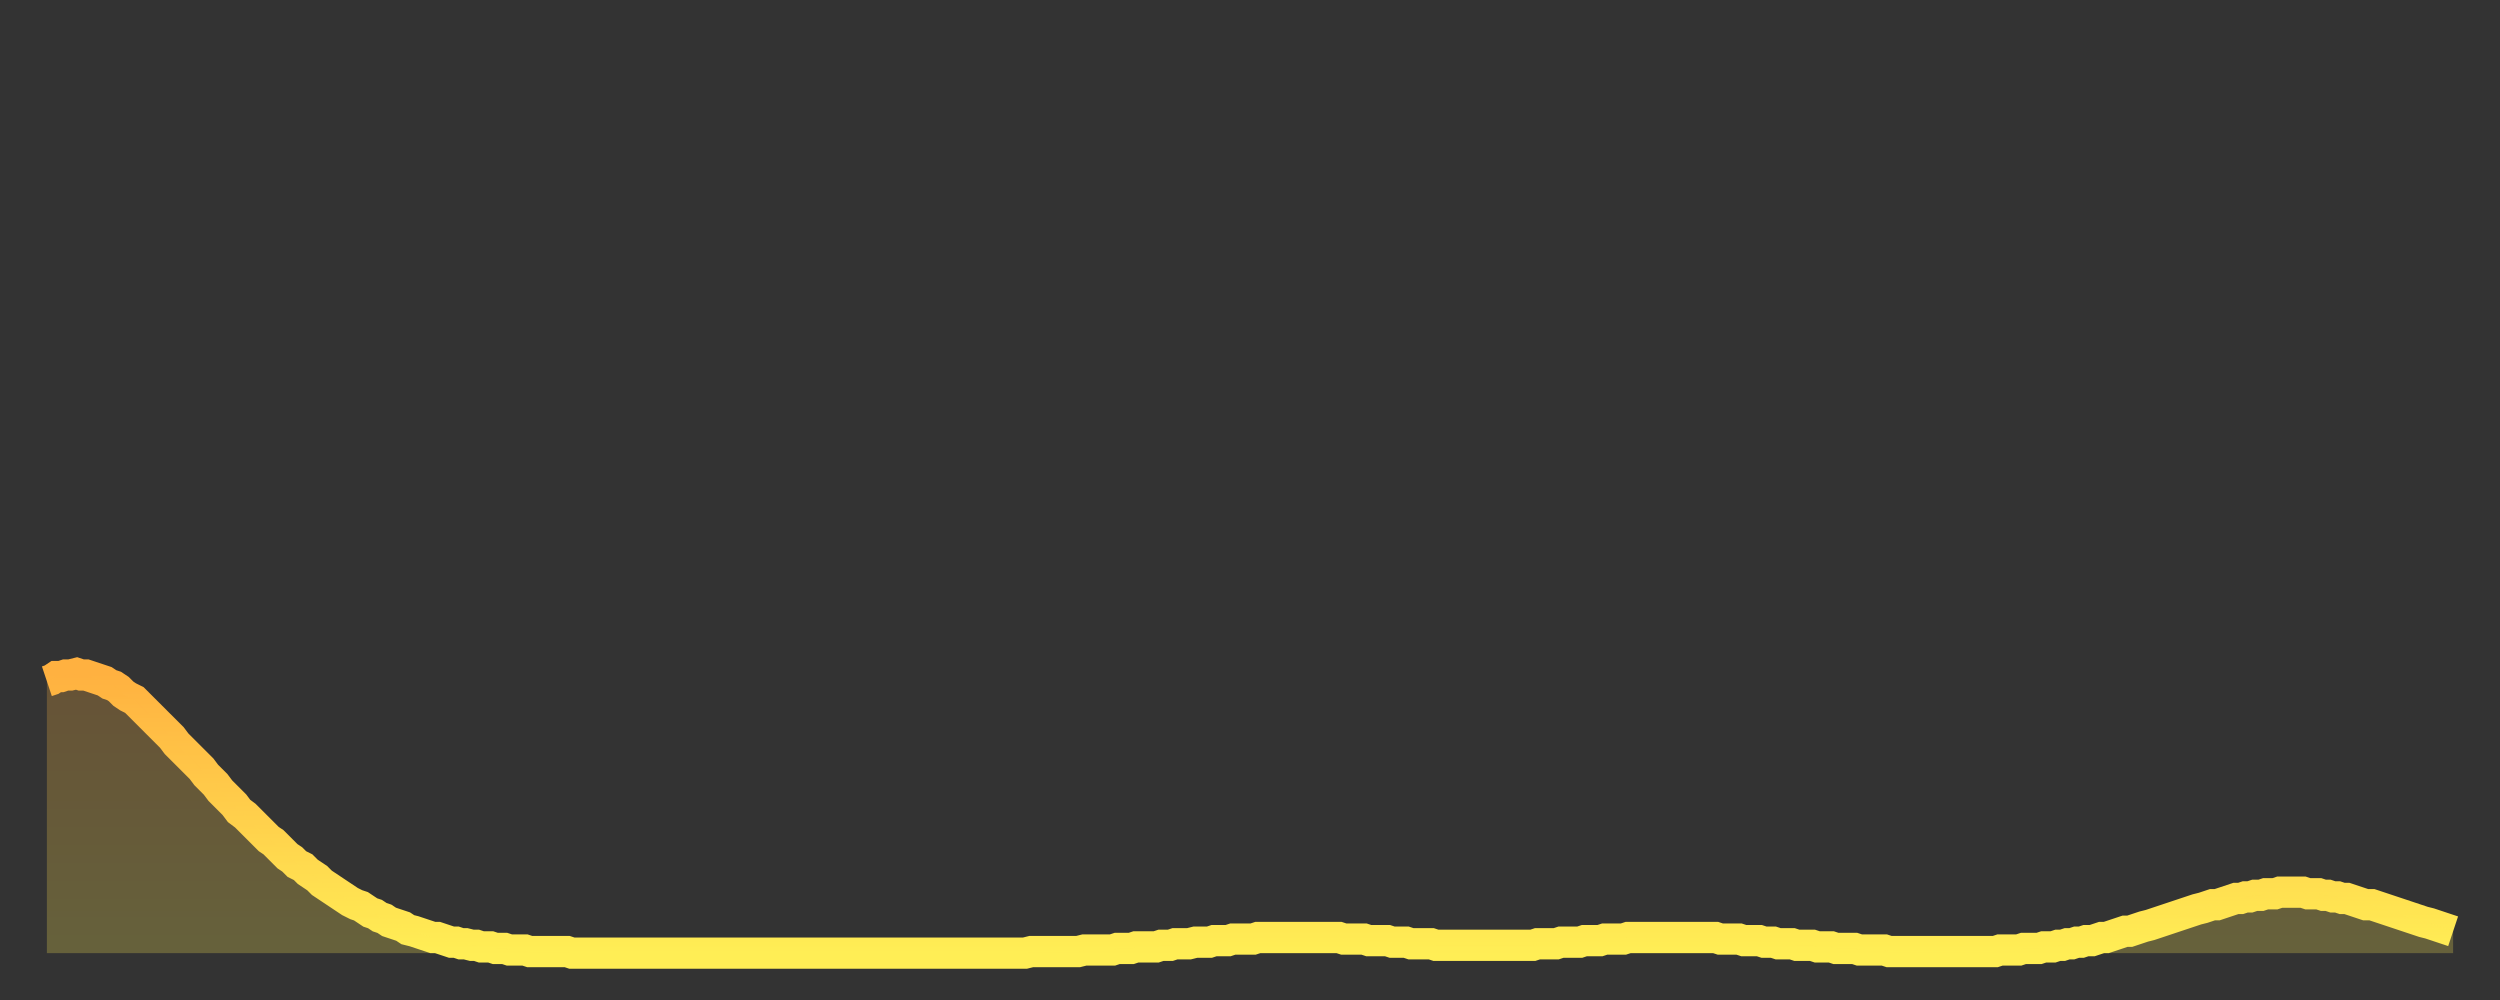
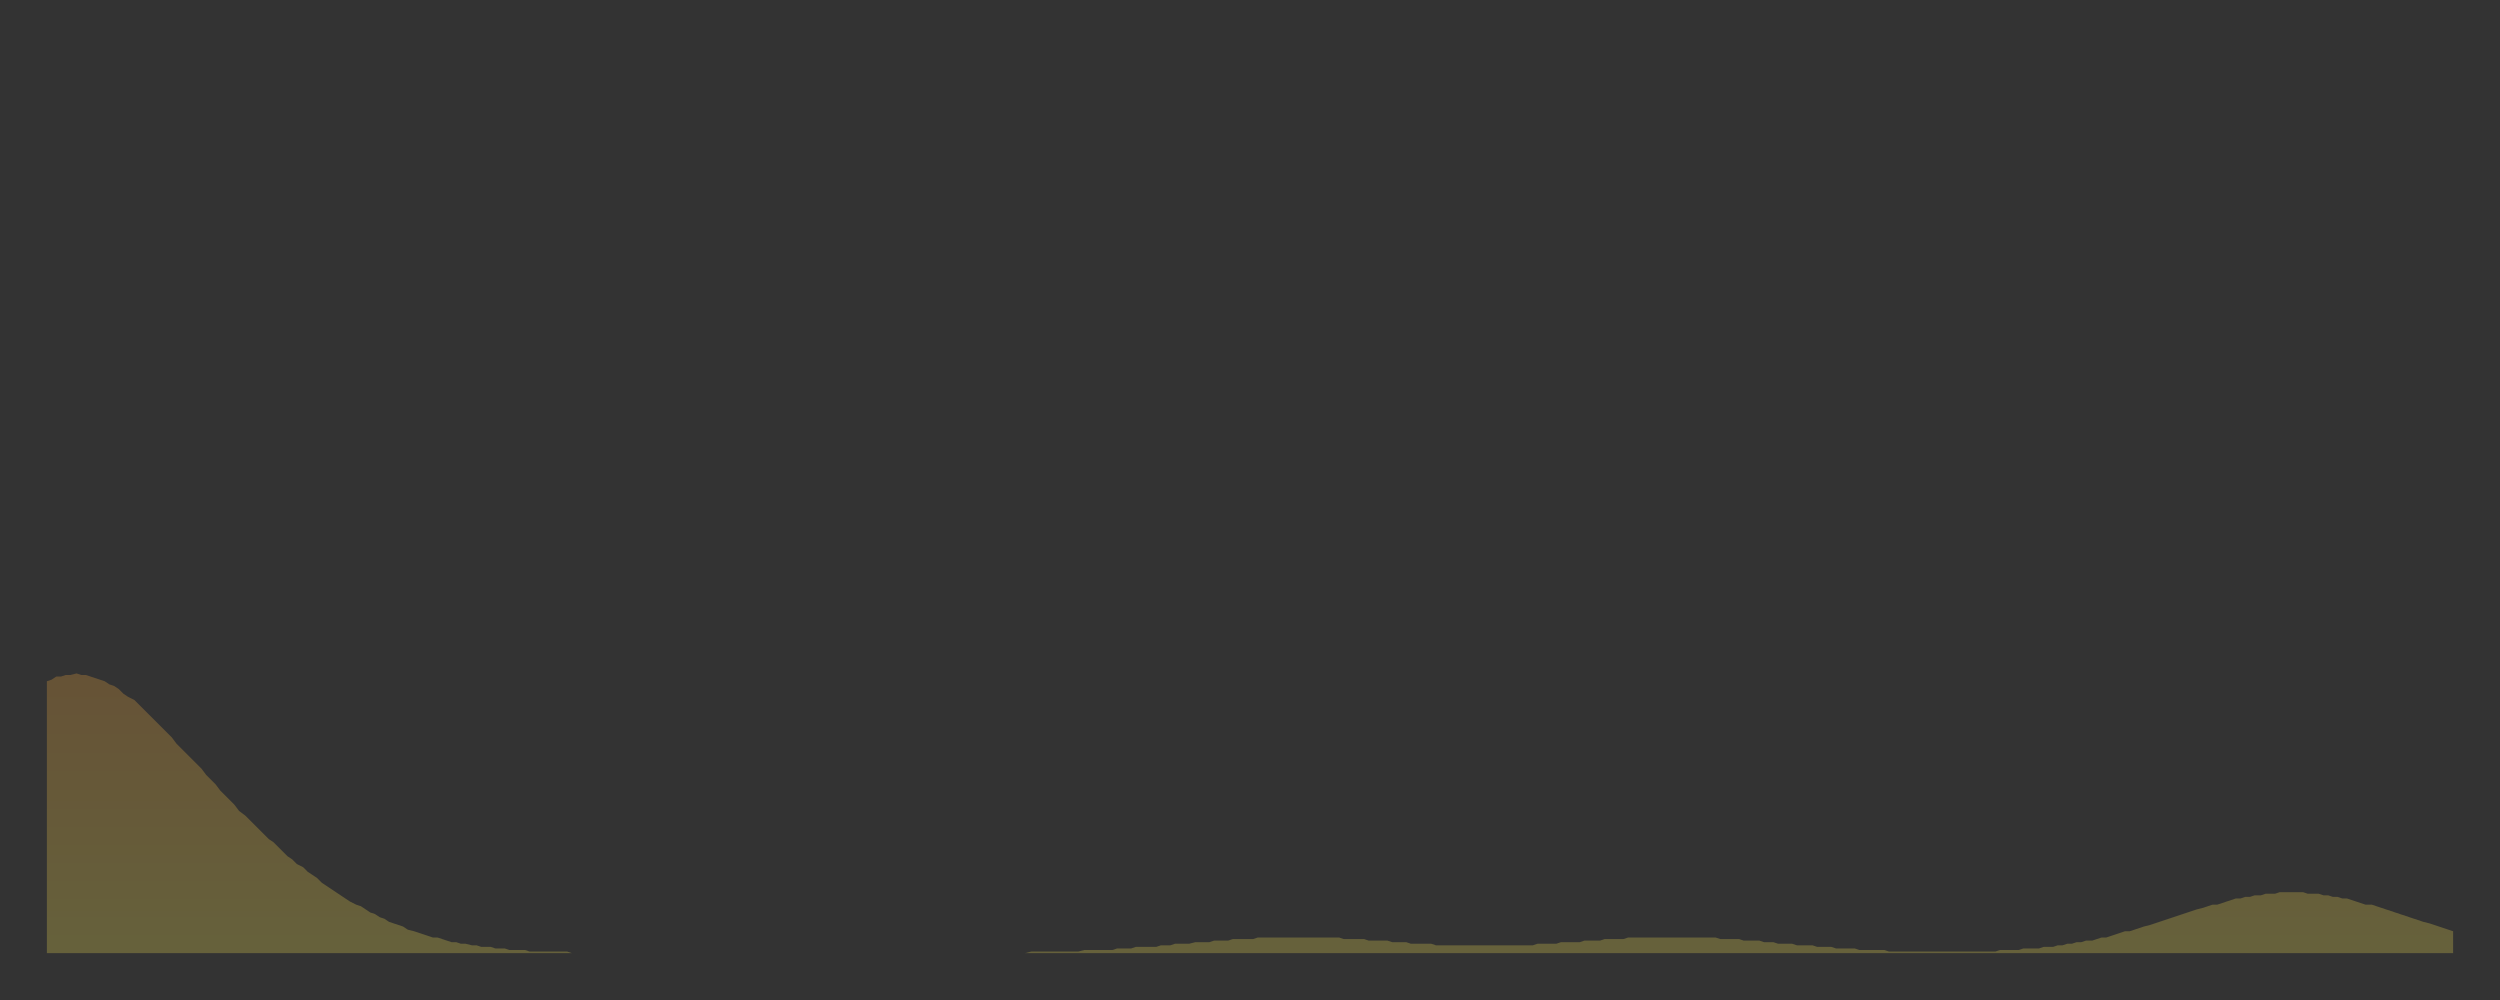
<svg xmlns="http://www.w3.org/2000/svg" baseProfile="full" height="64" version="1.1" width="160">
  <rect width="100%" height="100%" fill="#333333" stroke="none" />
  <defs>
    <linearGradient id="id512042" x1="0" x2="0" y1="0" y2="1">
      <stop offset="0%" stop-color="#ffb140" />
      <stop offset="50%" stop-color="#ffcf4b" />
      <stop offset="100%" stop-color="#ffee55" />
    </linearGradient>
  </defs>
  <g transform="translate(3,3)">
    <g>
-       <path d="M 0.0 40.6 0.3 40.5 0.6 40.3 0.9 40.3 1.2 40.2 1.5 40.2 1.9 40.1 2.2 40.2 2.5 40.2 2.8 40.3 3.1 40.4 3.4 40.5 3.7 40.6 4.0 40.8 4.3 40.9 4.6 41.1 4.9 41.4 5.2 41.6 5.6 41.8 5.9 42.1 6.2 42.4 6.5 42.7 6.8 43.0 7.1 43.3 7.4 43.6 7.7 43.9 8.0 44.2 8.3 44.6 8.6 44.9 8.9 45.2 9.3 45.6 9.6 45.9 9.9 46.2 10.2 46.6 10.5 46.9 10.8 47.2 11.1 47.6 11.4 47.9 11.7 48.2 12.0 48.5 12.3 48.9 12.7 49.2 13.0 49.5 13.3 49.8 13.6 50.1 13.9 50.4 14.2 50.7 14.5 50.9 14.8 51.2 15.1 51.5 15.4 51.8 15.7 52.0 16.0 52.3 16.4 52.5 16.7 52.8 17.0 53.0 17.3 53.2 17.6 53.5 17.9 53.7 18.2 53.9 18.5 54.1 18.8 54.3 19.1 54.5 19.4 54.7 19.8 54.9 20.1 55.0 20.4 55.2 20.7 55.4 21.0 55.5 21.3 55.7 21.6 55.8 21.9 56.0 22.2 56.1 22.5 56.2 22.8 56.3 23.1 56.5 23.5 56.6 23.8 56.7 24.1 56.8 24.4 56.9 24.7 57.0 25.0 57.0 25.3 57.1 25.6 57.2 25.9 57.3 26.2 57.3 26.5 57.4 26.8 57.4 27.2 57.5 27.5 57.5 27.8 57.6 28.1 57.6 28.4 57.6 28.7 57.7 29.0 57.7 29.3 57.7 29.6 57.8 29.9 57.8 30.2 57.8 30.6 57.8 30.9 57.9 31.2 57.9 31.5 57.9 31.8 57.9 32.1 57.9 32.4 57.9 32.7 57.9 33.0 57.9 33.3 57.9 33.6 58.0 33.9 58.0 34.3 58.0 34.6 58.0 34.9 58.0 35.2 58.0 35.5 58.0 35.8 58.0 36.1 58.0 36.4 58.0 36.7 58.0 37.0 58.0 37.3 58.0 37.7 58.0 38.0 58.0 38.3 58.0 38.6 58.0 38.9 58.0 39.2 58.0 39.5 58.0 39.8 58.0 40.1 58.0 40.4 58.0 40.7 58.0 41.0 58.0 41.4 58.0 41.7 58.0 42.0 58.0 42.3 58.0 42.6 58.0 42.9 58.0 43.2 58.0 43.5 58.0 43.8 58.0 44.1 58.0 44.4 58.0 44.7 58.0 45.1 58.0 45.4 58.0 45.7 58.0 46.0 58.0 46.3 58.0 46.6 58.0 46.9 58.0 47.2 58.0 47.5 58.0 47.8 58.0 48.1 58.0 48.5 58.0 48.8 58.0 49.1 58.0 49.4 58.0 49.7 58.0 50.0 58.0 50.3 58.0 50.6 58.0 50.9 58.0 51.2 58.0 51.5 58.0 51.8 58.0 52.2 58.0 52.5 58.0 52.8 58.0 53.1 58.0 53.4 58.0 53.7 58.0 54.0 58.0 54.3 58.0 54.6 58.0 54.9 58.0 55.2 58.0 55.6 58.0 55.9 58.0 56.2 58.0 56.5 58.0 56.8 58.0 57.1 58.0 57.4 58.0 57.7 58.0 58.0 58.0 58.3 58.0 58.6 58.0 58.9 58.0 59.3 58.0 59.6 58.0 59.9 58.0 60.2 58.0 60.5 58.0 60.8 58.0 61.1 58.0 61.4 58.0 61.7 58.0 62.0 58.0 62.3 58.0 62.6 58.0 63.0 57.9 63.3 57.9 63.6 57.9 63.9 57.9 64.2 57.9 64.5 57.9 64.8 57.9 65.1 57.9 65.4 57.9 65.7 57.9 66.0 57.9 66.4 57.8 66.7 57.8 67.0 57.8 67.3 57.8 67.6 57.8 67.9 57.8 68.2 57.8 68.5 57.7 68.8 57.7 69.1 57.7 69.4 57.7 69.7 57.6 70.1 57.6 70.4 57.6 70.7 57.6 71.0 57.6 71.3 57.5 71.6 57.5 71.9 57.5 72.2 57.4 72.5 57.4 72.8 57.4 73.1 57.4 73.5 57.3 73.8 57.3 74.1 57.3 74.4 57.3 74.7 57.2 75.0 57.2 75.3 57.2 75.6 57.2 75.9 57.1 76.2 57.1 76.5 57.1 76.8 57.1 77.2 57.1 77.5 57.0 77.8 57.0 78.1 57.0 78.4 57.0 78.7 57.0 79.0 57.0 79.3 57.0 79.6 57.0 79.9 57.0 80.2 57.0 80.5 57.0 80.9 57.0 81.2 57.0 81.5 57.0 81.8 57.0 82.1 57.0 82.4 57.0 82.7 57.0 83.0 57.1 83.3 57.1 83.6 57.1 83.9 57.1 84.3 57.1 84.6 57.2 84.9 57.2 85.2 57.2 85.5 57.2 85.8 57.2 86.1 57.3 86.4 57.3 86.7 57.3 87.0 57.3 87.3 57.4 87.6 57.4 88.0 57.4 88.3 57.4 88.6 57.4 88.9 57.5 89.2 57.5 89.5 57.5 89.8 57.5 90.1 57.5 90.4 57.5 90.7 57.5 91.0 57.5 91.4 57.5 91.7 57.5 92.0 57.5 92.3 57.5 92.6 57.5 92.9 57.5 93.2 57.5 93.5 57.5 93.8 57.5 94.1 57.5 94.4 57.5 94.7 57.5 95.1 57.5 95.4 57.4 95.7 57.4 96.0 57.4 96.3 57.4 96.6 57.4 96.9 57.3 97.2 57.3 97.5 57.3 97.8 57.3 98.1 57.3 98.4 57.2 98.8 57.2 99.1 57.2 99.4 57.2 99.7 57.1 100.0 57.1 100.3 57.1 100.6 57.1 100.9 57.1 101.2 57.0 101.5 57.0 101.8 57.0 102.2 57.0 102.5 57.0 102.8 57.0 103.1 57.0 103.4 57.0 103.7 57.0 104.0 57.0 104.3 57.0 104.6 57.0 104.9 57.0 105.2 57.0 105.5 57.0 105.9 57.0 106.2 57.0 106.5 57.0 106.8 57.0 107.1 57.1 107.4 57.1 107.7 57.1 108.0 57.1 108.3 57.1 108.6 57.2 108.9 57.2 109.3 57.2 109.6 57.2 109.9 57.3 110.2 57.3 110.5 57.3 110.8 57.4 111.1 57.4 111.4 57.4 111.7 57.4 112.0 57.5 112.3 57.5 112.6 57.5 113.0 57.5 113.3 57.6 113.6 57.6 113.9 57.6 114.2 57.6 114.5 57.7 114.8 57.7 115.1 57.7 115.4 57.7 115.7 57.7 116.0 57.8 116.3 57.8 116.7 57.8 117.0 57.8 117.3 57.8 117.6 57.8 117.9 57.9 118.2 57.9 118.5 57.9 118.8 57.9 119.1 57.9 119.4 57.9 119.7 57.9 120.1 57.9 120.4 57.9 120.7 57.9 121.0 57.9 121.3 57.9 121.6 57.9 121.9 57.9 122.2 57.9 122.5 57.9 122.8 57.9 123.1 57.9 123.4 57.9 123.8 57.9 124.1 57.9 124.4 57.9 124.7 57.9 125.0 57.8 125.3 57.8 125.6 57.8 125.9 57.8 126.2 57.8 126.5 57.7 126.8 57.7 127.2 57.7 127.5 57.7 127.8 57.6 128.1 57.6 128.4 57.6 128.7 57.5 129.0 57.5 129.3 57.4 129.6 57.4 129.9 57.3 130.2 57.3 130.5 57.2 130.9 57.2 131.2 57.1 131.5 57.0 131.8 57.0 132.1 56.9 132.4 56.8 132.7 56.7 133.0 56.6 133.3 56.6 133.6 56.5 133.9 56.4 134.2 56.3 134.6 56.2 134.9 56.1 135.2 56.0 135.5 55.9 135.8 55.8 136.1 55.7 136.4 55.6 136.7 55.5 137.0 55.4 137.3 55.3 137.6 55.2 138.0 55.1 138.3 55.0 138.6 54.9 138.9 54.9 139.2 54.8 139.5 54.7 139.8 54.6 140.1 54.5 140.4 54.5 140.7 54.4 141.0 54.4 141.3 54.3 141.7 54.3 142.0 54.2 142.3 54.2 142.6 54.2 142.9 54.1 143.2 54.1 143.5 54.1 143.8 54.1 144.1 54.1 144.4 54.1 144.7 54.2 145.1 54.2 145.4 54.2 145.7 54.3 146.0 54.3 146.3 54.4 146.6 54.4 146.9 54.5 147.2 54.5 147.5 54.6 147.8 54.7 148.1 54.8 148.4 54.9 148.8 54.9 149.1 55.0 149.4 55.1 149.7 55.2 150.0 55.3 150.3 55.4 150.6 55.5 150.9 55.6 151.2 55.7 151.5 55.8 151.8 55.9 152.1 56.0 152.5 56.1 152.8 56.2 153.1 56.3 153.4 56.4 153.7 56.5 154.0 56.6" fill="none" id="graph-curve" opacity="1" stroke="url(#id512042)" stroke-width="2" />
      <path d="M 0 58 L 0.0 40.6 0.3 40.5 0.6 40.3 0.9 40.3 1.2 40.2 1.5 40.2 1.9 40.1 2.2 40.2 2.5 40.2 2.8 40.3 3.1 40.4 3.4 40.5 3.7 40.6 4.0 40.8 4.3 40.9 4.6 41.1 4.9 41.4 5.2 41.6 5.6 41.8 5.9 42.1 6.2 42.4 6.5 42.7 6.8 43.0 7.1 43.3 7.4 43.6 7.7 43.9 8.0 44.2 8.3 44.6 8.6 44.9 8.9 45.2 9.3 45.6 9.6 45.9 9.9 46.2 10.2 46.6 10.5 46.9 10.8 47.2 11.1 47.6 11.4 47.9 11.7 48.2 12.0 48.5 12.3 48.9 12.7 49.2 13.0 49.5 13.3 49.8 13.6 50.1 13.9 50.4 14.2 50.7 14.5 50.9 14.8 51.2 15.1 51.5 15.4 51.8 15.7 52.0 16.0 52.3 16.4 52.5 16.7 52.8 17.0 53.0 17.3 53.2 17.6 53.5 17.9 53.7 18.2 53.9 18.5 54.1 18.8 54.3 19.1 54.5 19.4 54.7 19.8 54.9 20.1 55.0 20.4 55.2 20.7 55.4 21.0 55.5 21.3 55.7 21.6 55.8 21.9 56.0 22.2 56.1 22.5 56.2 22.8 56.3 23.1 56.5 23.5 56.6 23.8 56.7 24.1 56.8 24.4 56.9 24.7 57.0 25.0 57.0 25.3 57.1 25.6 57.2 25.9 57.3 26.2 57.3 26.5 57.4 26.8 57.4 27.2 57.5 27.5 57.5 27.8 57.6 28.1 57.6 28.4 57.6 28.7 57.7 29.0 57.7 29.3 57.7 29.6 57.8 29.9 57.8 30.2 57.8 30.6 57.8 30.9 57.9 31.2 57.9 31.5 57.9 31.8 57.9 32.1 57.9 32.4 57.9 32.7 57.9 33.0 57.9 33.3 57.9 33.6 58.0 33.9 58.0 34.3 58.0 34.6 58.0 34.9 58.0 35.2 58.0 35.5 58.0 35.8 58.0 36.1 58.0 36.4 58.0 36.7 58.0 37.0 58.0 37.3 58.0 37.7 58.0 38.0 58.0 38.3 58.0 38.6 58.0 38.9 58.0 39.2 58.0 39.5 58.0 39.8 58.0 40.1 58.0 40.4 58.0 40.7 58.0 41.0 58.0 41.4 58.0 41.7 58.0 42.0 58.0 42.3 58.0 42.6 58.0 42.9 58.0 43.2 58.0 43.5 58.0 43.8 58.0 44.1 58.0 44.4 58.0 44.7 58.0 45.1 58.0 45.4 58.0 45.7 58.0 46.0 58.0 46.3 58.0 46.6 58.0 46.9 58.0 47.2 58.0 47.5 58.0 47.8 58.0 48.1 58.0 48.5 58.0 48.8 58.0 49.1 58.0 49.4 58.0 49.7 58.0 50.0 58.0 50.3 58.0 50.6 58.0 50.9 58.0 51.2 58.0 51.5 58.0 51.8 58.0 52.2 58.0 52.5 58.0 52.8 58.0 53.1 58.0 53.4 58.0 53.7 58.0 54.0 58.0 54.3 58.0 54.6 58.0 54.9 58.0 55.2 58.0 55.6 58.0 55.9 58.0 56.2 58.0 56.5 58.0 56.8 58.0 57.1 58.0 57.4 58.0 57.7 58.0 58.0 58.0 58.3 58.0 58.6 58.0 58.9 58.0 59.3 58.0 59.6 58.0 59.9 58.0 60.2 58.0 60.5 58.0 60.8 58.0 61.1 58.0 61.4 58.0 61.7 58.0 62.0 58.0 62.3 58.0 62.6 58.0 63.0 57.9 63.3 57.9 63.6 57.9 63.9 57.9 64.2 57.9 64.5 57.9 64.8 57.9 65.1 57.9 65.4 57.9 65.7 57.9 66.0 57.9 66.4 57.8 66.7 57.8 67.0 57.8 67.3 57.8 67.6 57.8 67.9 57.8 68.2 57.8 68.5 57.7 68.8 57.7 69.1 57.7 69.4 57.7 69.7 57.6 70.1 57.6 70.4 57.6 70.7 57.6 71.0 57.6 71.3 57.5 71.6 57.5 71.9 57.5 72.2 57.4 72.5 57.4 72.8 57.4 73.1 57.4 73.5 57.3 73.8 57.3 74.1 57.3 74.4 57.3 74.7 57.2 75.0 57.2 75.3 57.2 75.6 57.2 75.9 57.1 76.2 57.1 76.5 57.1 76.8 57.1 77.2 57.1 77.5 57.0 77.8 57.0 78.1 57.0 78.4 57.0 78.7 57.0 79.0 57.0 79.3 57.0 79.6 57.0 79.9 57.0 80.2 57.0 80.5 57.0 80.9 57.0 81.2 57.0 81.5 57.0 81.8 57.0 82.1 57.0 82.4 57.0 82.7 57.0 83.0 57.1 83.3 57.1 83.6 57.1 83.9 57.1 84.3 57.1 84.6 57.2 84.9 57.2 85.2 57.2 85.5 57.2 85.8 57.2 86.1 57.3 86.4 57.3 86.7 57.3 87.0 57.3 87.3 57.4 87.6 57.4 88.0 57.4 88.3 57.4 88.6 57.4 88.9 57.5 89.2 57.5 89.5 57.5 89.8 57.5 90.1 57.5 90.4 57.5 90.7 57.5 91.0 57.5 91.4 57.5 91.7 57.5 92.0 57.5 92.3 57.5 92.6 57.5 92.9 57.5 93.2 57.5 93.5 57.5 93.8 57.5 94.1 57.5 94.4 57.5 94.7 57.5 95.1 57.5 95.4 57.4 95.7 57.4 96.0 57.4 96.3 57.4 96.6 57.4 96.9 57.3 97.2 57.3 97.5 57.3 97.8 57.3 98.1 57.3 98.4 57.2 98.8 57.2 99.1 57.2 99.4 57.2 99.7 57.1 100.0 57.1 100.3 57.1 100.6 57.1 100.9 57.1 101.2 57.0 101.5 57.0 101.8 57.0 102.2 57.0 102.5 57.0 102.8 57.0 103.1 57.0 103.4 57.0 103.7 57.0 104.0 57.0 104.3 57.0 104.6 57.0 104.9 57.0 105.2 57.0 105.5 57.0 105.9 57.0 106.2 57.0 106.5 57.0 106.8 57.0 107.1 57.1 107.4 57.1 107.7 57.1 108.0 57.1 108.3 57.1 108.6 57.2 108.9 57.2 109.3 57.2 109.6 57.2 109.9 57.3 110.2 57.3 110.5 57.3 110.8 57.4 111.1 57.4 111.4 57.4 111.7 57.4 112.0 57.5 112.3 57.5 112.6 57.5 113.0 57.5 113.3 57.6 113.6 57.6 113.9 57.6 114.2 57.6 114.5 57.7 114.8 57.7 115.1 57.7 115.4 57.7 115.7 57.7 116.0 57.8 116.3 57.8 116.7 57.8 117.0 57.8 117.3 57.8 117.6 57.8 117.9 57.9 118.2 57.9 118.5 57.9 118.8 57.9 119.1 57.9 119.4 57.9 119.7 57.9 120.1 57.9 120.4 57.9 120.7 57.9 121.0 57.9 121.3 57.9 121.6 57.9 121.9 57.9 122.2 57.9 122.5 57.9 122.8 57.9 123.1 57.9 123.4 57.9 123.8 57.9 124.1 57.9 124.4 57.9 124.7 57.9 125.0 57.8 125.3 57.8 125.6 57.8 125.9 57.8 126.2 57.8 126.5 57.7 126.8 57.7 127.2 57.7 127.5 57.7 127.8 57.6 128.1 57.6 128.4 57.6 128.7 57.5 129.0 57.5 129.3 57.4 129.6 57.4 129.9 57.3 130.2 57.3 130.5 57.2 130.9 57.2 131.2 57.1 131.5 57.0 131.8 57.0 132.1 56.9 132.4 56.8 132.7 56.7 133.0 56.6 133.3 56.6 133.6 56.5 133.9 56.4 134.2 56.3 134.6 56.2 134.9 56.1 135.2 56.0 135.5 55.9 135.8 55.8 136.1 55.7 136.4 55.6 136.7 55.5 137.0 55.4 137.3 55.3 137.6 55.2 138.0 55.1 138.3 55.0 138.6 54.9 138.9 54.9 139.2 54.8 139.5 54.7 139.8 54.6 140.1 54.5 140.4 54.5 140.7 54.4 141.0 54.4 141.3 54.3 141.7 54.3 142.0 54.2 142.3 54.2 142.6 54.2 142.9 54.1 143.2 54.1 143.5 54.1 143.8 54.1 144.1 54.1 144.4 54.1 144.7 54.2 145.1 54.2 145.4 54.2 145.7 54.3 146.0 54.3 146.3 54.4 146.6 54.4 146.9 54.5 147.2 54.5 147.5 54.6 147.8 54.7 148.1 54.8 148.4 54.9 148.8 54.9 149.1 55.0 149.4 55.1 149.7 55.2 150.0 55.3 150.3 55.4 150.6 55.5 150.9 55.6 151.2 55.7 151.5 55.8 151.8 55.9 152.1 56.0 152.5 56.1 152.8 56.2 153.1 56.3 153.4 56.4 153.7 56.5 154.0 56.6 154 58" fill="url(#id512042)" fill-opacity=".25" id="graph-shadow" />
    </g>
  </g>
</svg>